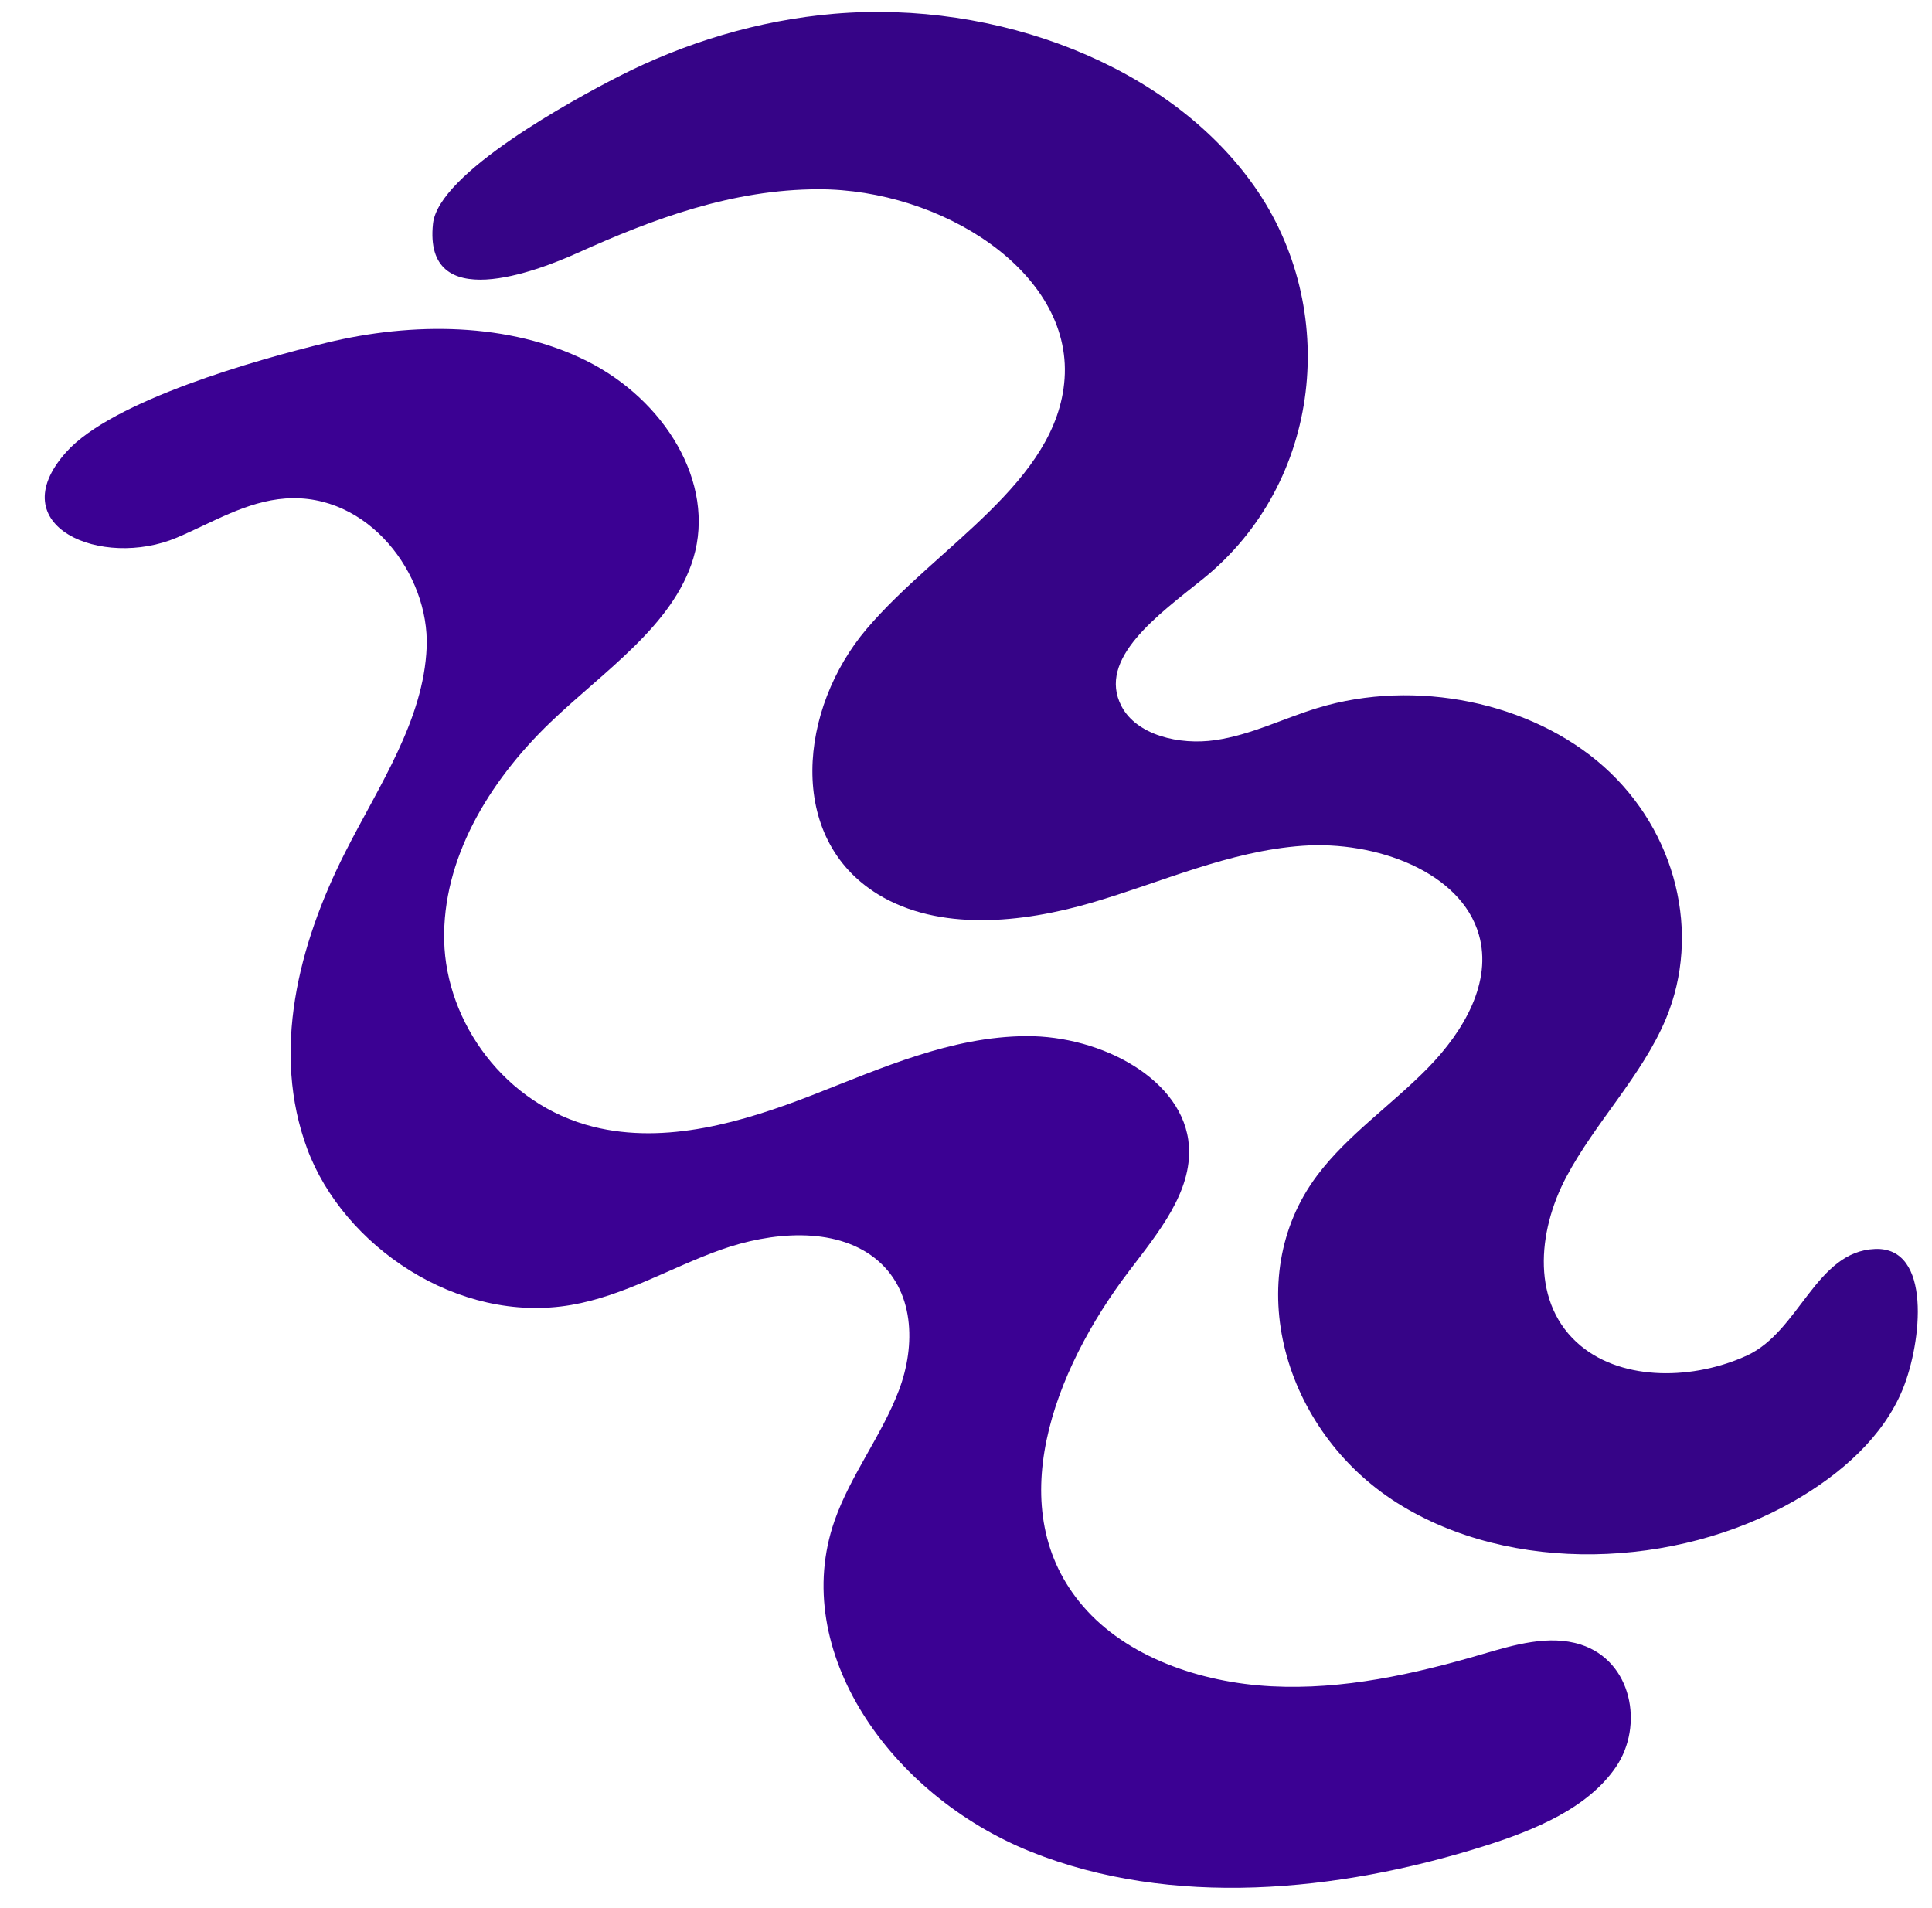
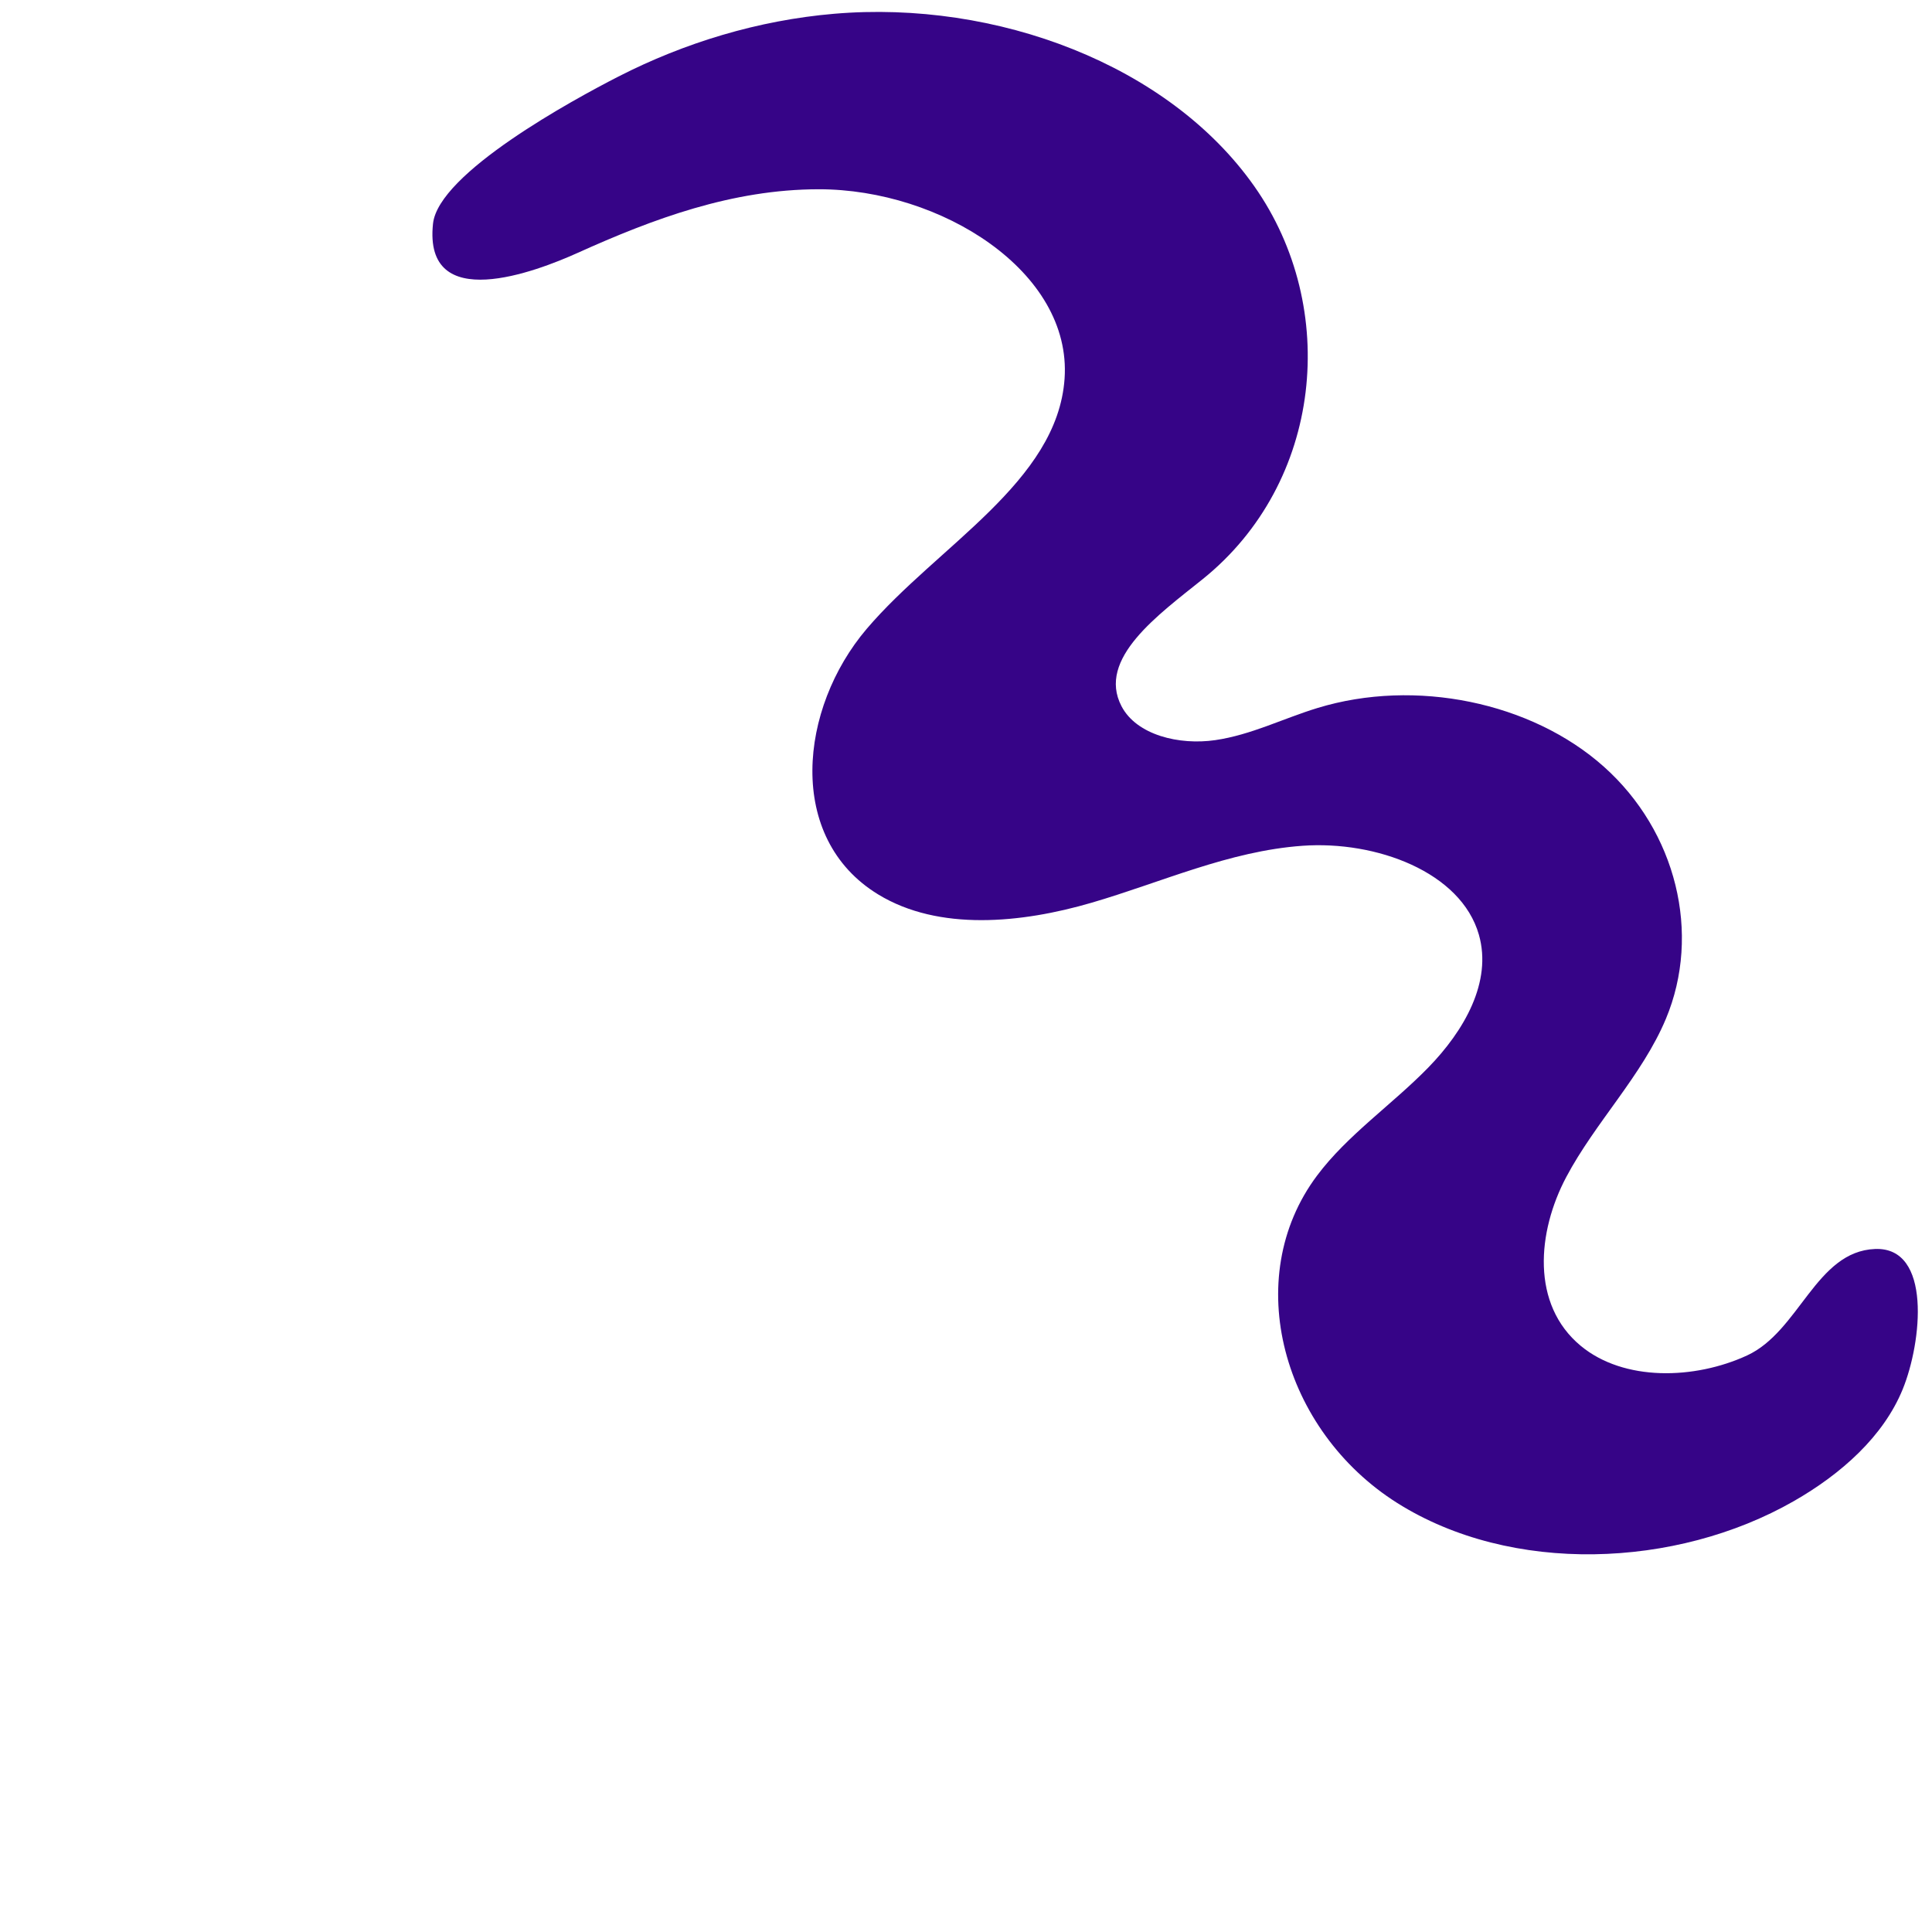
<svg xmlns="http://www.w3.org/2000/svg" fill="#000000" height="1829.4" preserveAspectRatio="xMidYMid meet" version="1" viewBox="-42.7 -10.6 1852.1 1829.4" width="1852.1" zoomAndPan="magnify">
  <g>
    <g id="change1_1">
      <path d="M 742.172 170.84 C 859.402 170.762 985.035 249.785 977.848 352.453 C 970.902 451.562 855.93 512.684 788.188 592.227 C 723.426 668.281 710.363 792.746 799.23 846.906 C 857.363 882.328 936.473 874.445 1003.641 854.844 C 1070.809 835.254 1135.363 805.273 1205.906 800.223 C 1276.461 795.172 1357.879 825.262 1375.039 885.516 C 1387.906 930.684 1360.938 977.535 1326.43 1012.902 C 1291.918 1048.266 1249.008 1077.477 1219.887 1116.395 C 1145.934 1215.148 1187.32 1361.195 1296.645 1430.195 C 1405.992 1499.191 1563.973 1493.047 1676.809 1428.543 C 1722.551 1402.395 1762.934 1366.309 1781.32 1321.215 C 1799.727 1276.109 1809.367 1184.613 1754.828 1186.758 C 1698.066 1188.988 1682.375 1265.699 1632.062 1288.855 C 1581.75 1312.012 1514.082 1313.859 1472.738 1279.668 C 1424.742 1239.98 1430.949 1170.281 1458.766 1117.82 C 1486.586 1065.348 1531.582 1020.426 1554.301 966.105 C 1588.445 884.465 1564.324 786.426 1494.844 724.406 C 1425.375 662.395 1314.07 639.547 1220.438 668.09 C 1187.531 678.129 1156.633 693.941 1122.258 698.941 C 1087.883 703.926 1046.949 694.219 1032.43 666.434 C 1008.609 620.816 1067.98 578.59 1110.145 544.699 C 1225.32 452.113 1241.797 284.629 1159.746 168.004 C 1077.711 51.367 912.445 -10.648 756.965 2.602 C 683.949 8.82 613.391 30.441 550.168 62.773 C 506.875 84.918 377.559 155.258 372.398 203.871 C 363.09 291.34 471.379 249.742 511.164 231.785 C 583.535 199.145 659.305 170.895 742.172 170.84" fill="#360487" />
    </g>
    <g id="change2_1">
-       <path d="M 270.27 318 C 352.746 297.961 445.207 298.262 519.609 335.359 C 594.012 372.461 643.773 451.941 621.973 524.551 C 602.578 589.141 536.32 632.551 484.945 681.852 C 425.102 739.281 381.277 813.617 383.121 891.418 C 384.969 969.219 440.844 1048.359 526.156 1069.629 C 595.742 1086.969 669.707 1065.055 735.828 1039.32 C 801.949 1013.578 868.898 983.109 941.238 982.711 C 1013.578 982.312 1092.68 1024.621 1097.039 1087.977 C 1100.07 1132.031 1067.762 1171.047 1039.809 1207.738 C 966.684 1303.719 916.293 1437.391 995.715 1529.441 C 1037.289 1577.637 1107.219 1602.375 1175.988 1605.977 C 1244.75 1609.586 1313 1594.359 1378.328 1575.188 C 1408.941 1566.211 1442.289 1556.297 1472.609 1565.984 C 1521.941 1581.727 1533.352 1643.633 1506.512 1683.199 C 1479.66 1722.77 1428.539 1743.98 1379.129 1759.496 C 1239.48 1803.359 1080.18 1818.711 945.309 1764.531 C 810.441 1710.348 713.855 1571.762 757.324 1447.328 C 772.5 1403.879 802.621 1365.461 818.988 1322.355 C 835.359 1279.246 834.398 1225.582 795.727 1195.359 C 756.91 1165.02 696.316 1170.414 648.145 1187.559 C 599.965 1204.691 555.793 1231.684 504.773 1240.438 C 395.637 1259.156 286.262 1183.547 251.824 1090.762 C 217.387 997.977 243.066 895.594 288.227 806.426 C 320.578 742.539 363.555 679.711 366.32 609.852 C 369.098 539.98 310.402 461.621 231 467.309 C 193.301 470.012 160.84 490.441 126.75 504.84 C 55.301 535.031 -42.723 494.352 20.527 423.09 C 64.805 373.211 204.234 334.039 270.27 318" fill="#3b0193" />
-     </g>
+       </g>
  </g>
</svg>